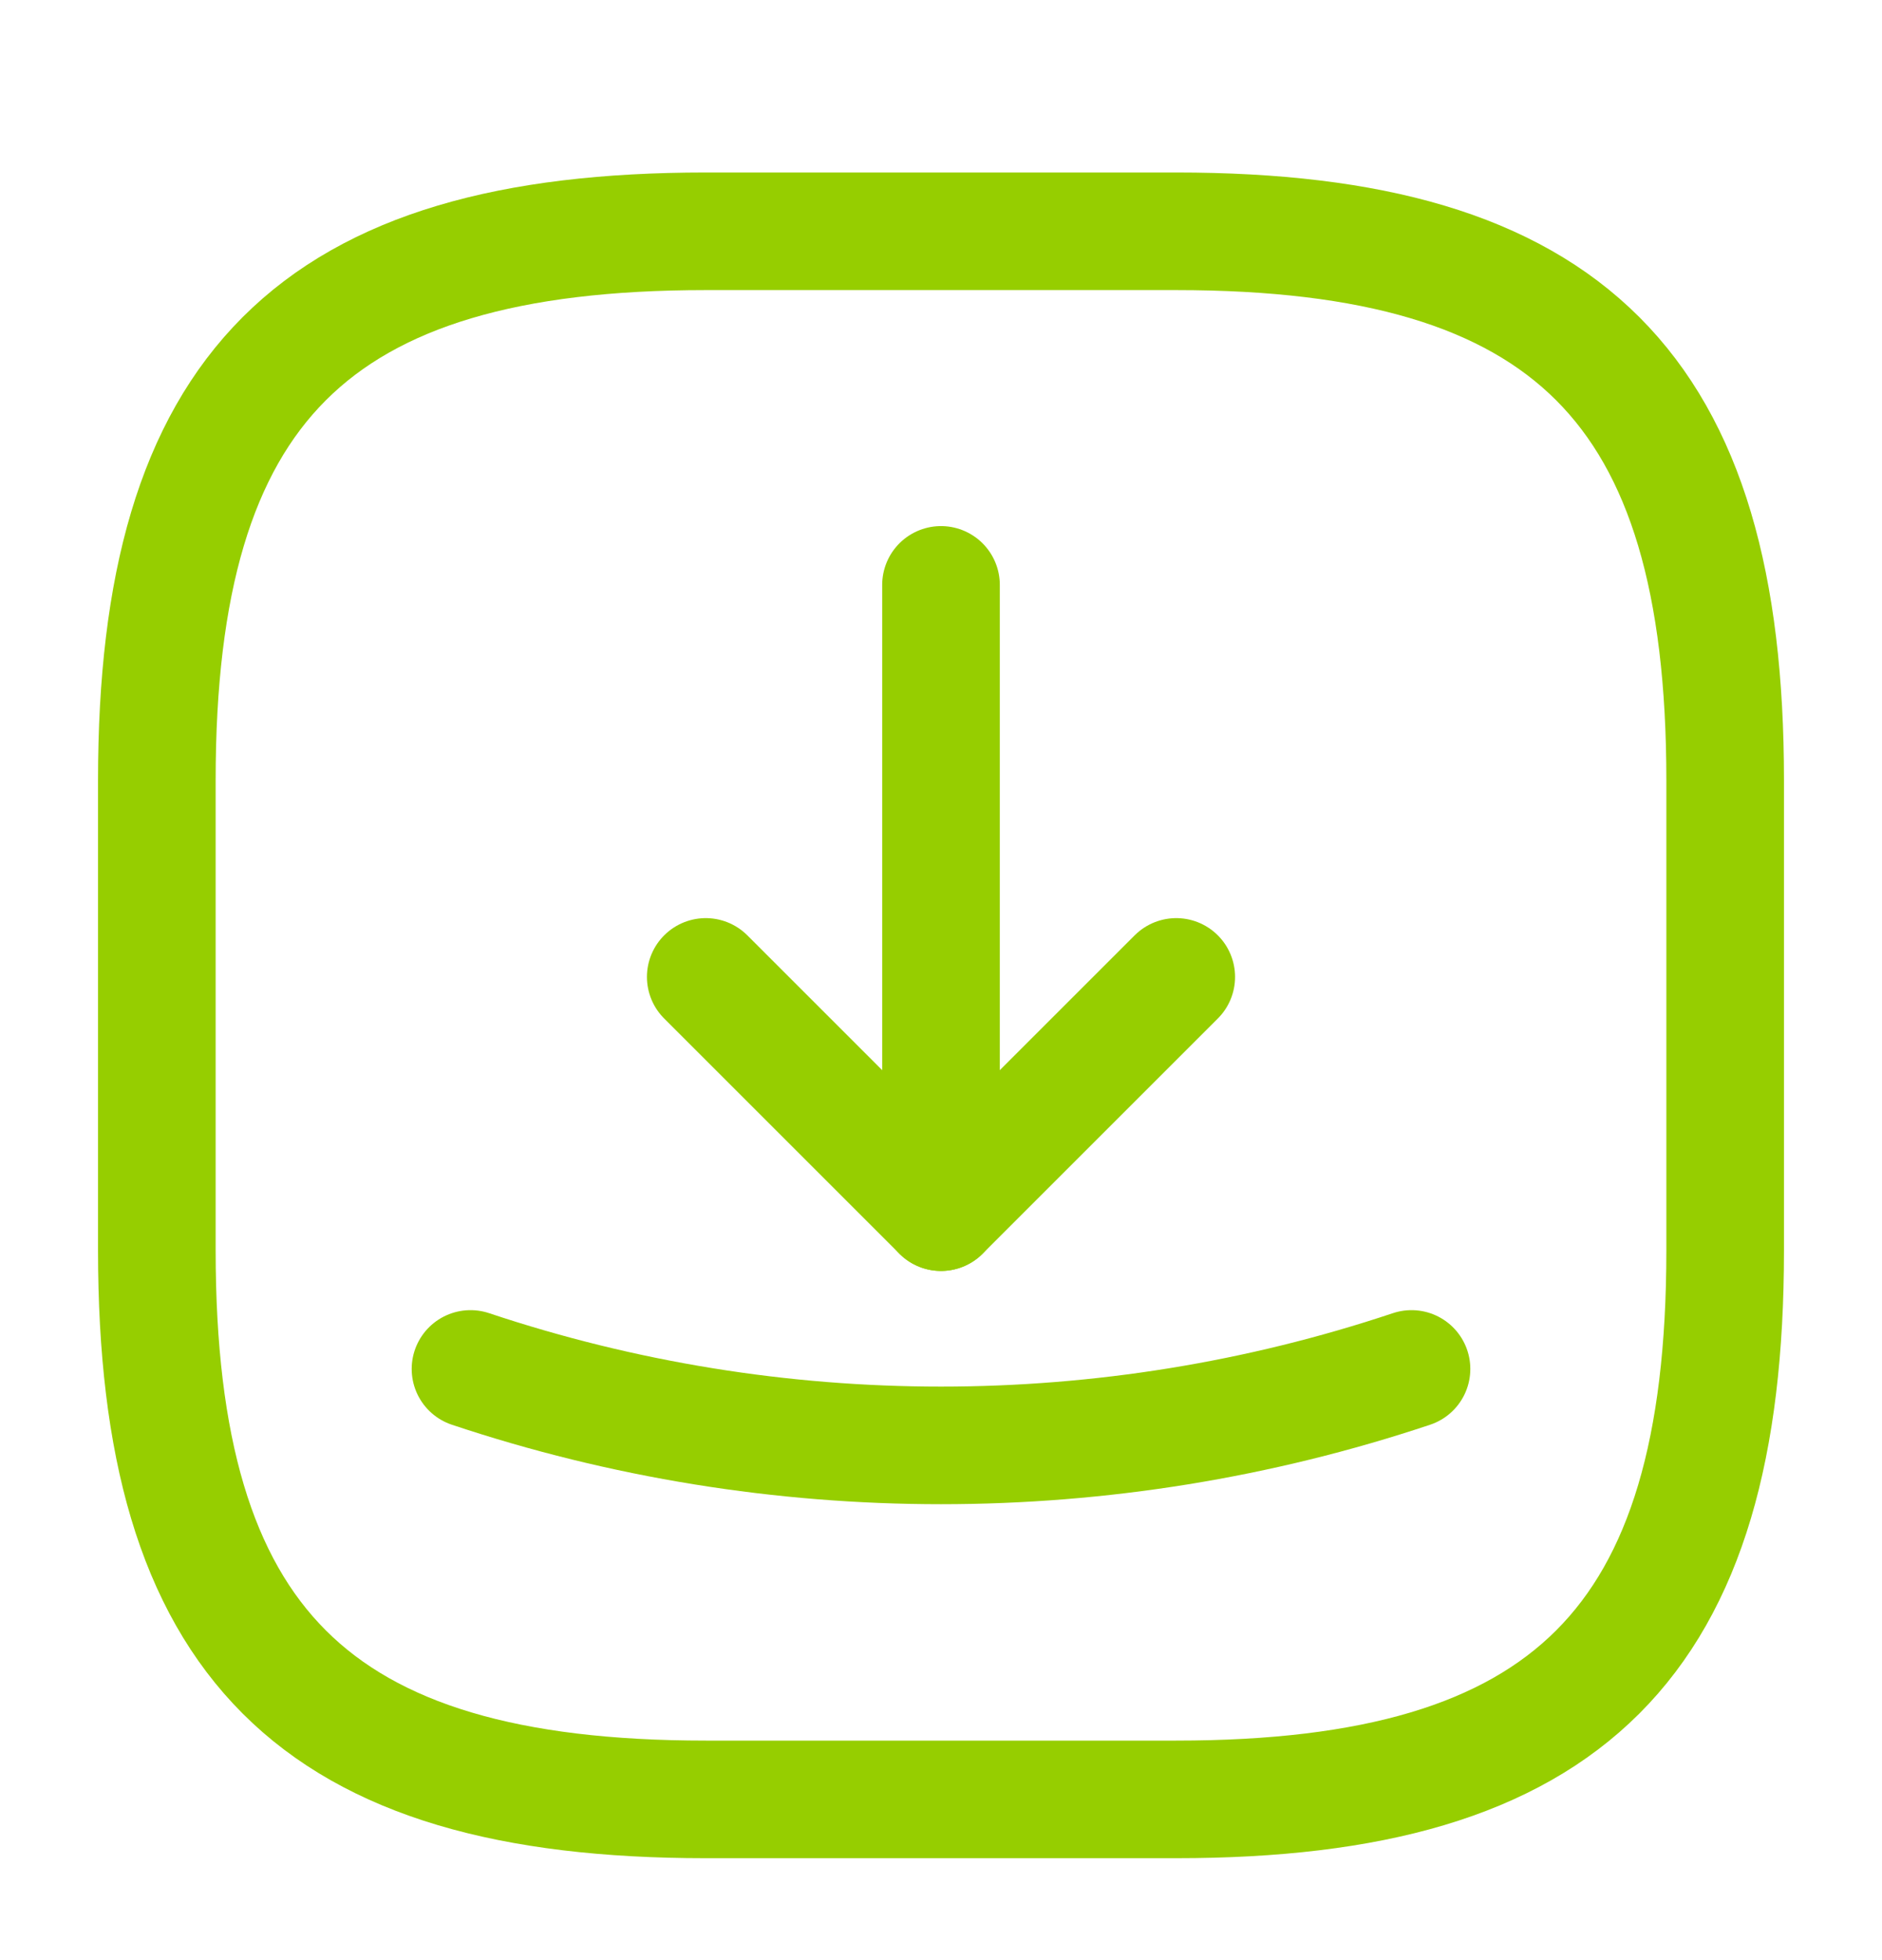
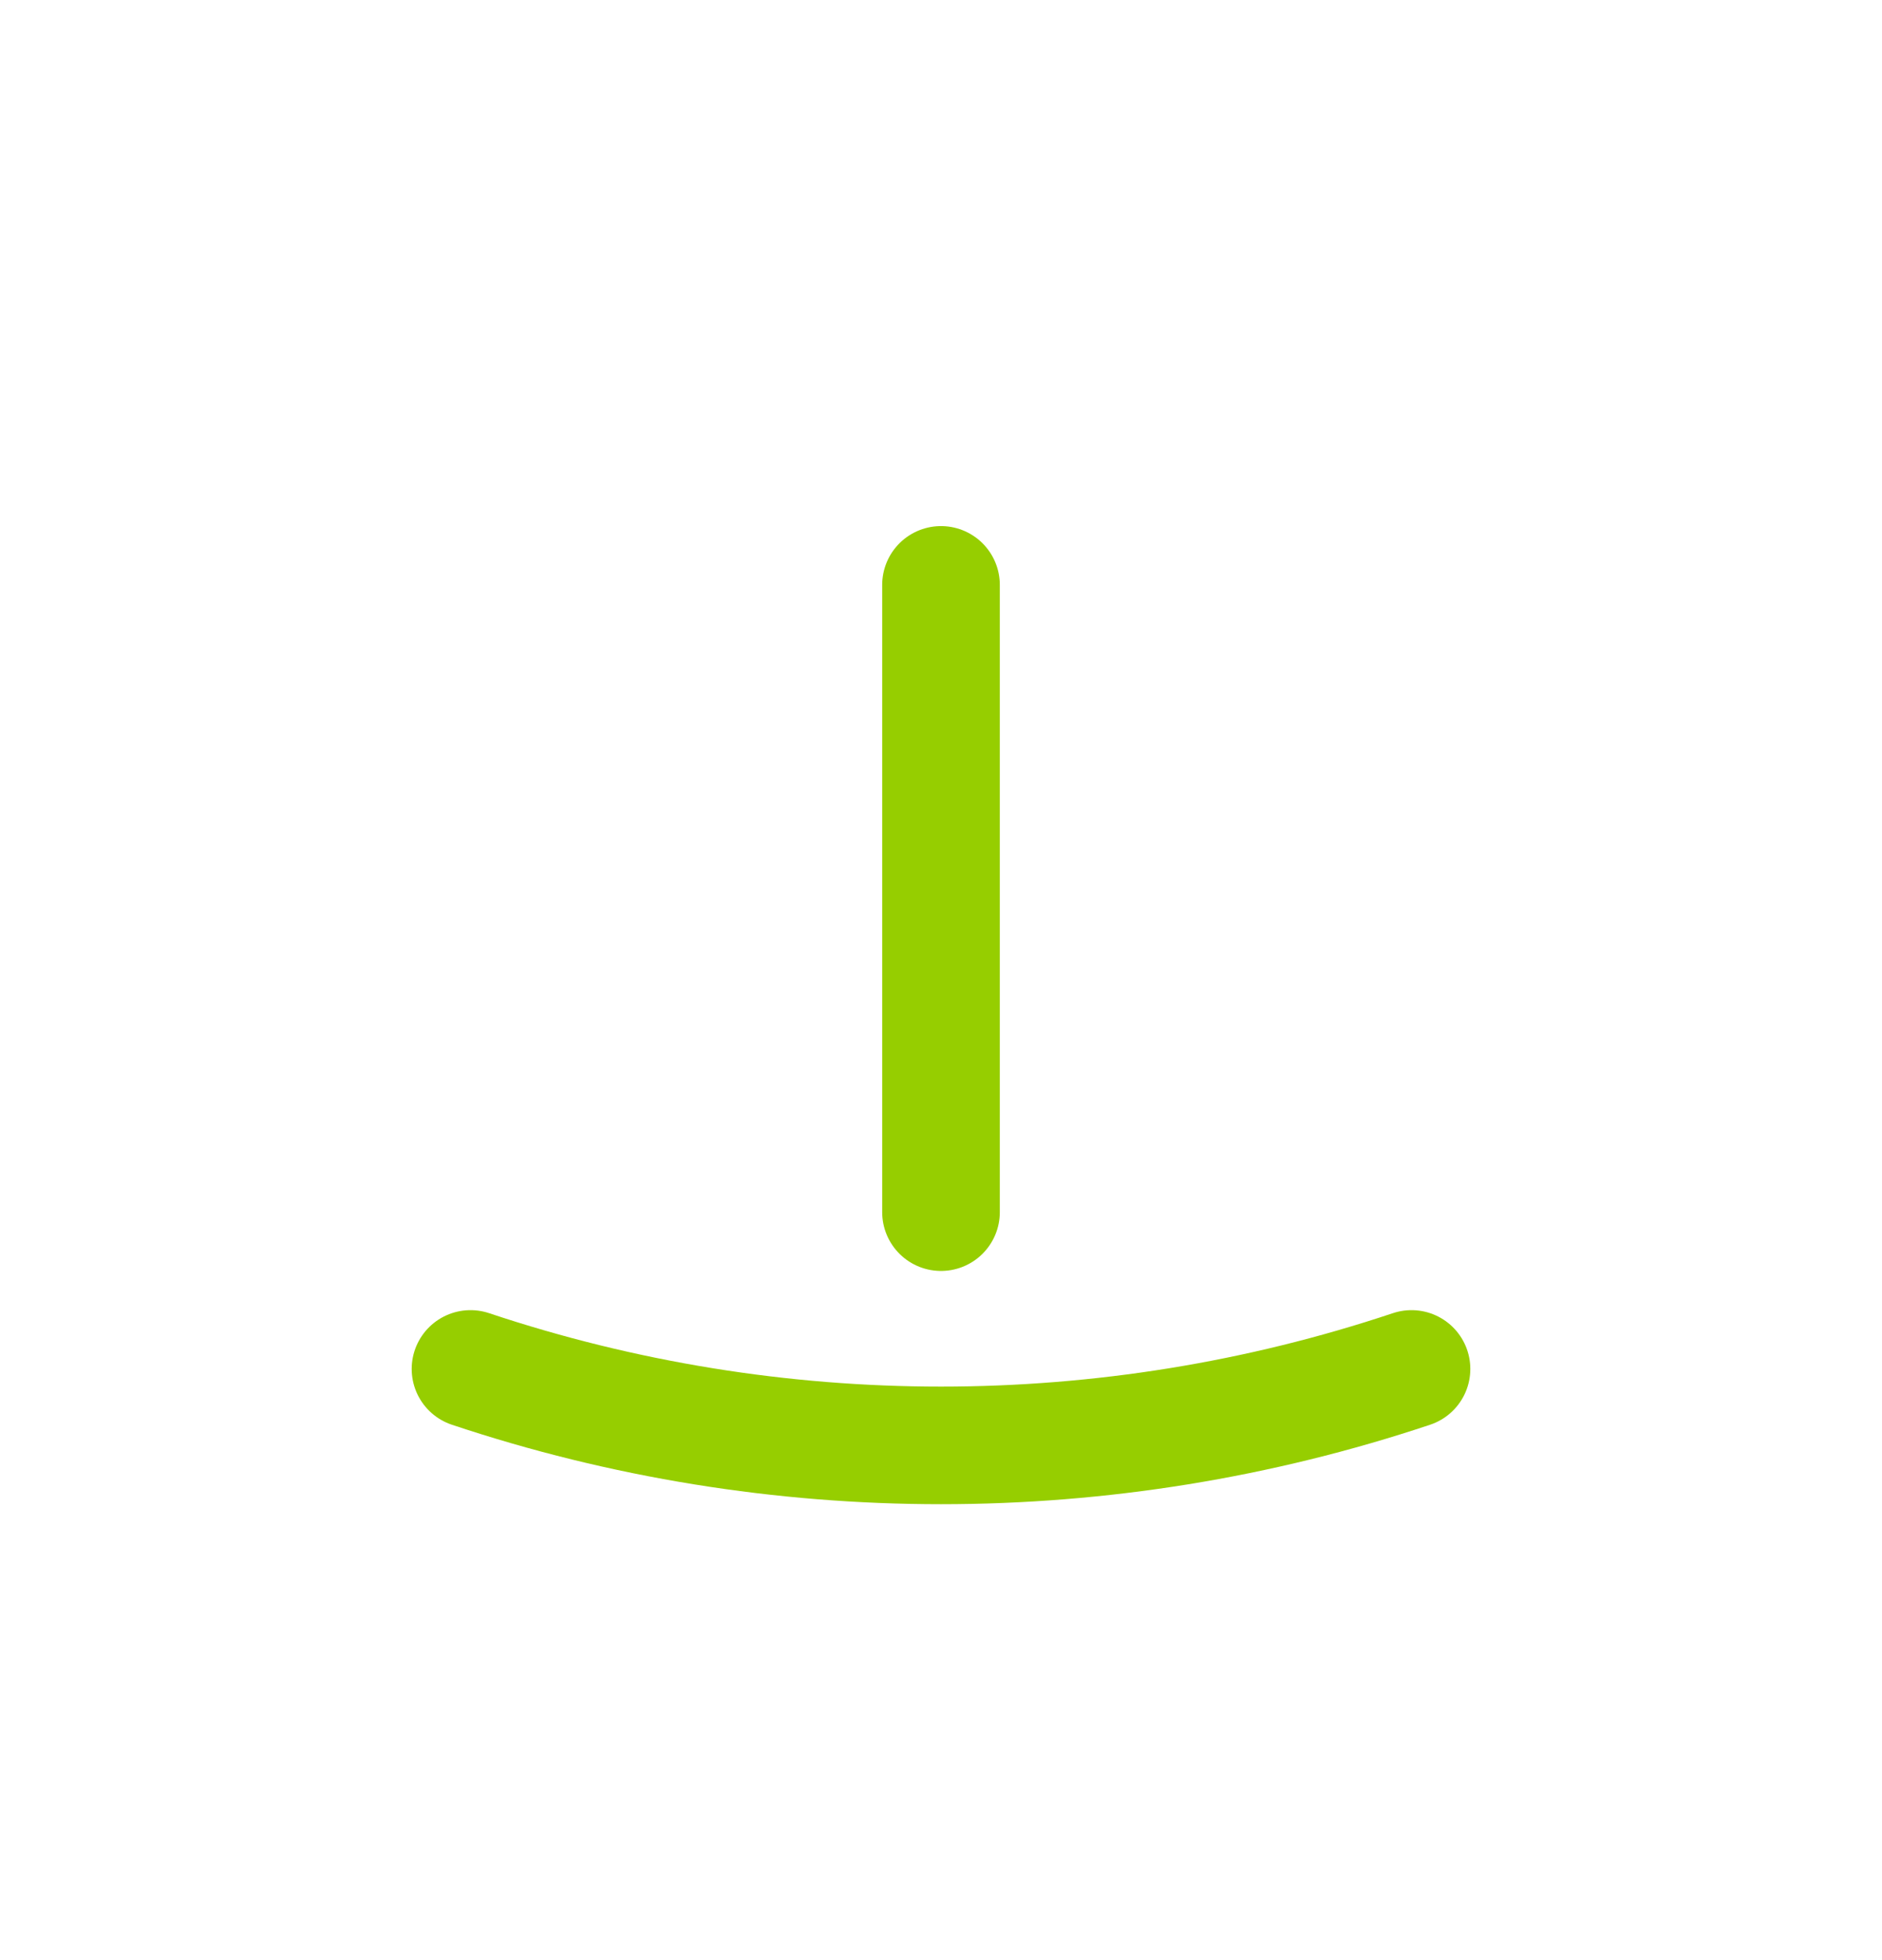
<svg xmlns="http://www.w3.org/2000/svg" width="24" height="25" viewBox="0 0 24 25" fill="none">
-   <path d="M9 22.95H15C20 22.95 22 20.95 22 15.95V9.95C22 4.95 20 2.95 15 2.95H9C4 2.95 2 4.95 2 9.95V15.95C2 20.95 4 22.95 9 22.95Z" stroke="#96CE00" stroke-width="1.5" stroke-linecap="round" stroke-linejoin="round" />
-   <path d="M9 12.46L12 15.46L15 12.46" stroke="#96CE00" stroke-width="1.5" stroke-linecap="round" stroke-linejoin="round" />
  <path d="M12 15.46V7.46" stroke="#96CE00" stroke-width="1.5" stroke-linecap="round" stroke-linejoin="round" />
  <path d="M6 17.46C9.89 18.76 14.11 18.76 18 17.46" stroke="#96CE00" stroke-width="1.5" stroke-linecap="round" stroke-linejoin="round" />
</svg>